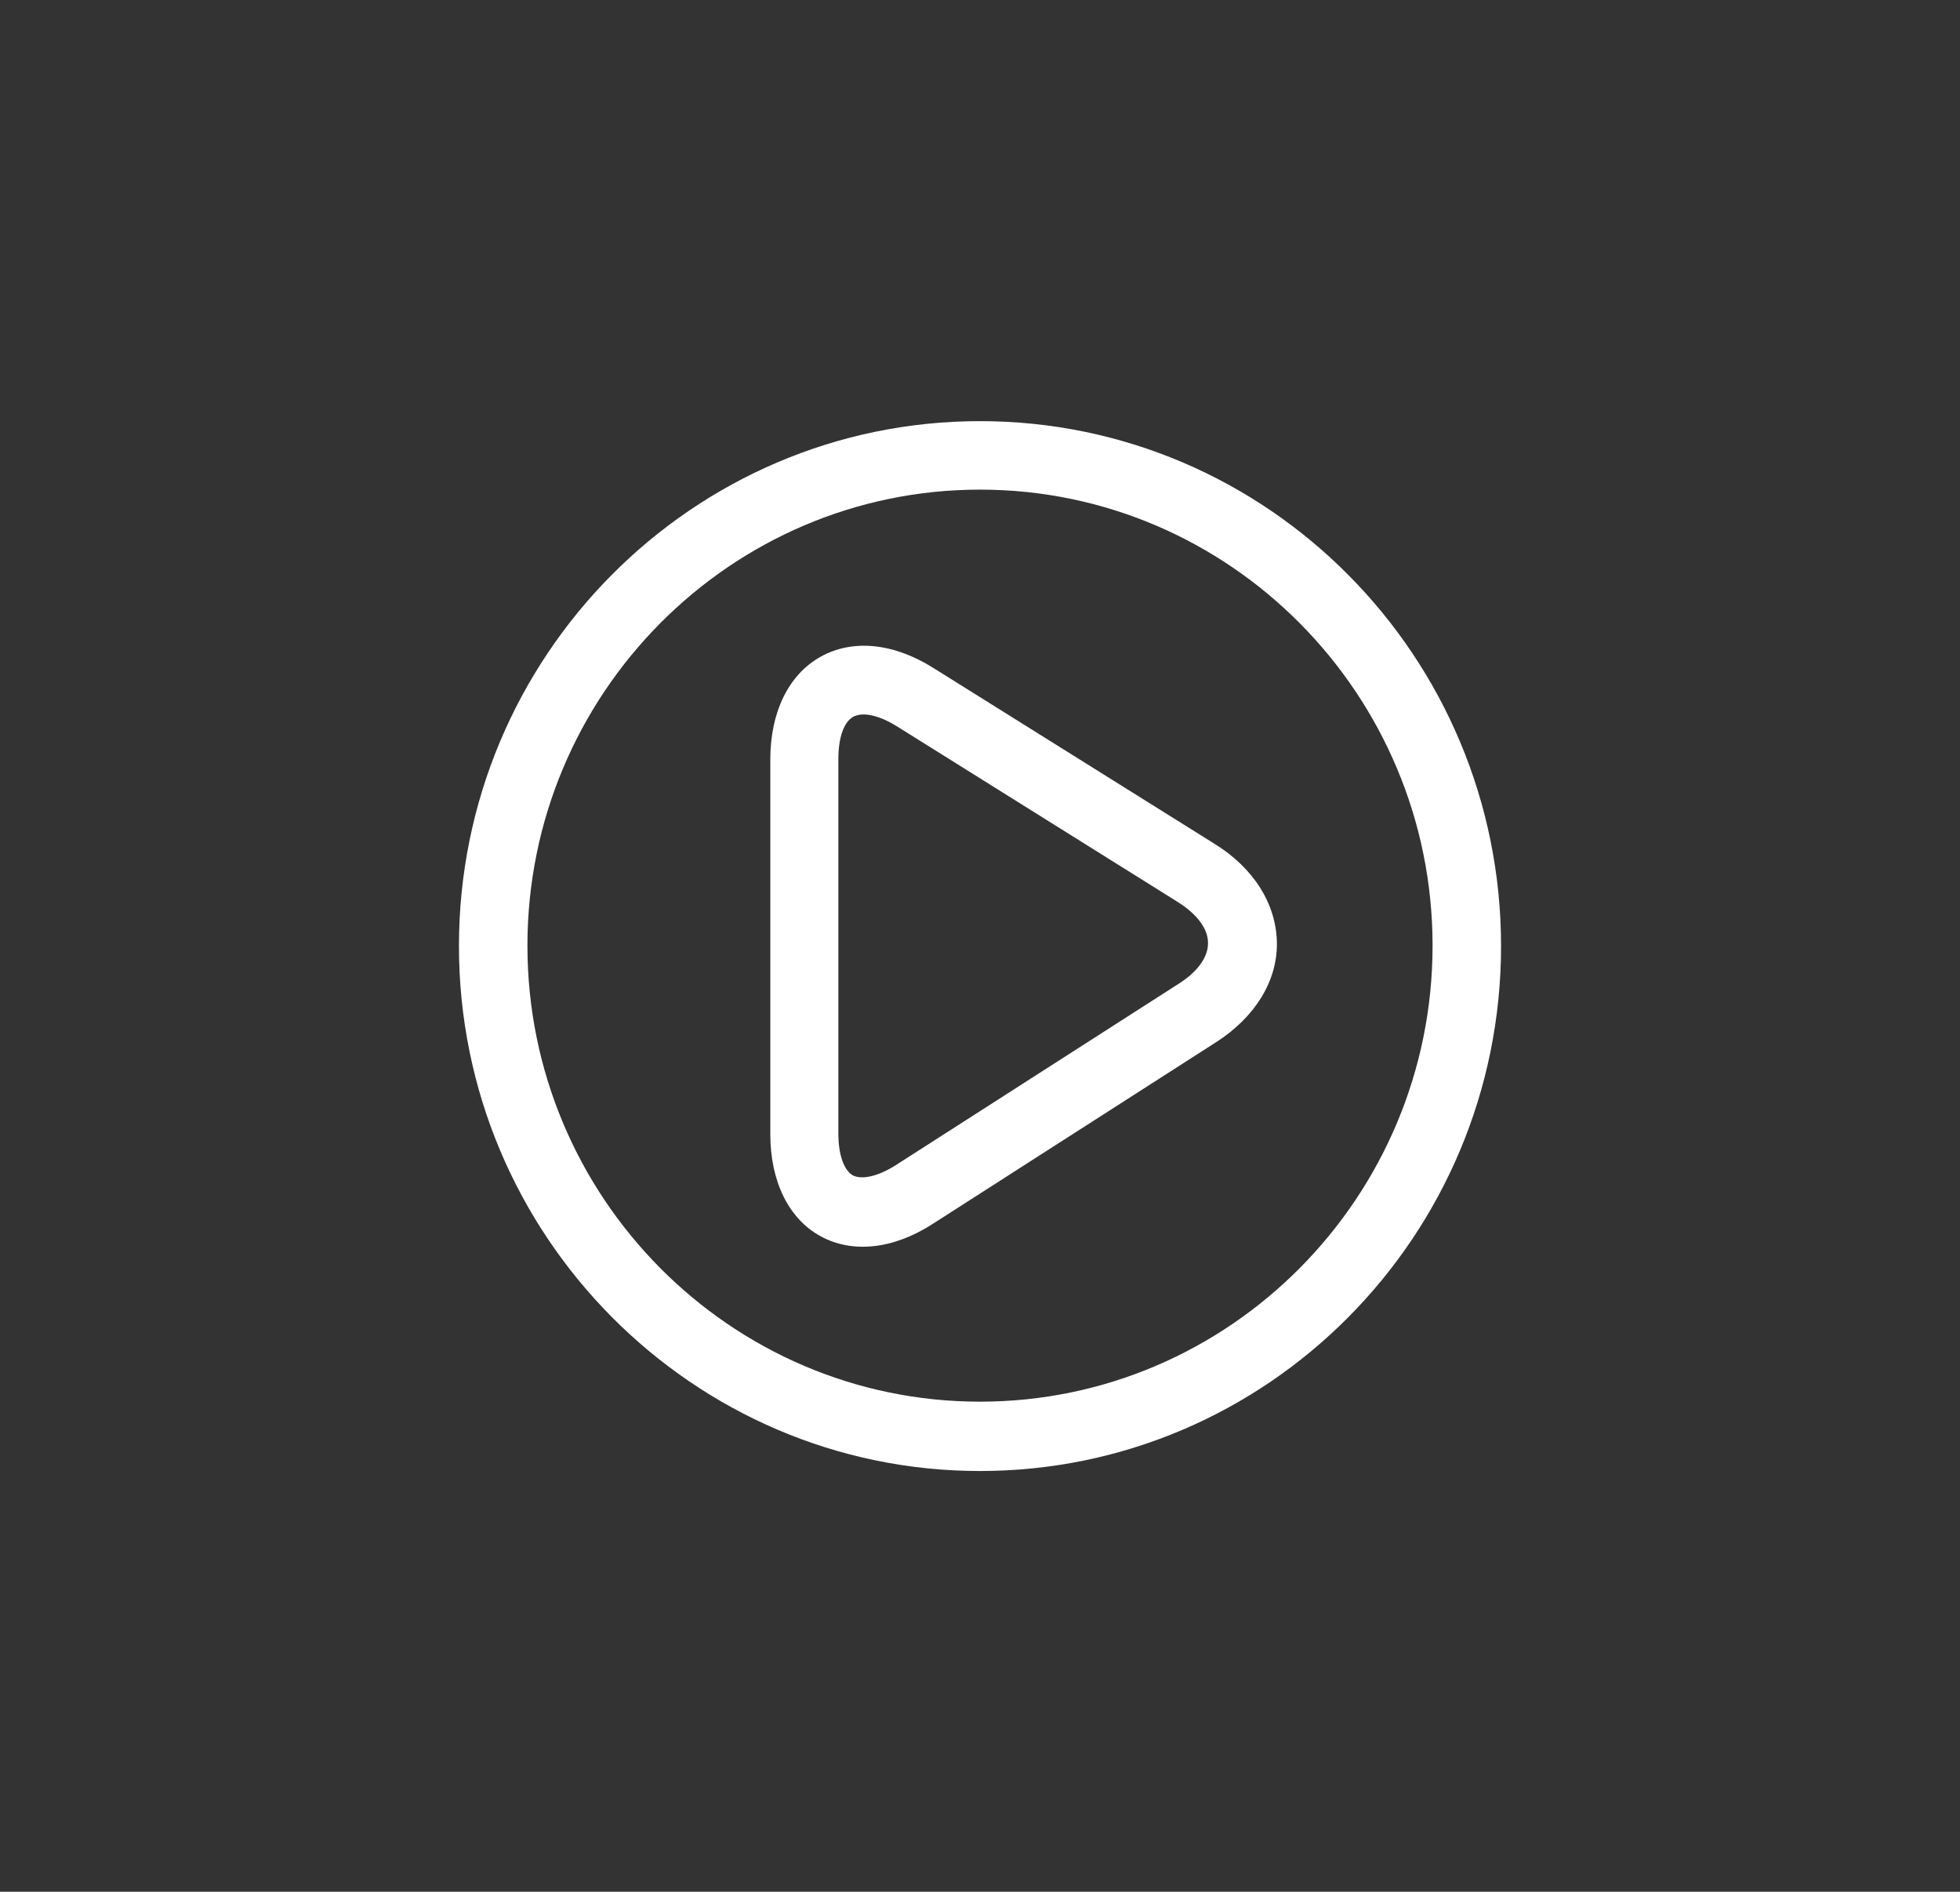
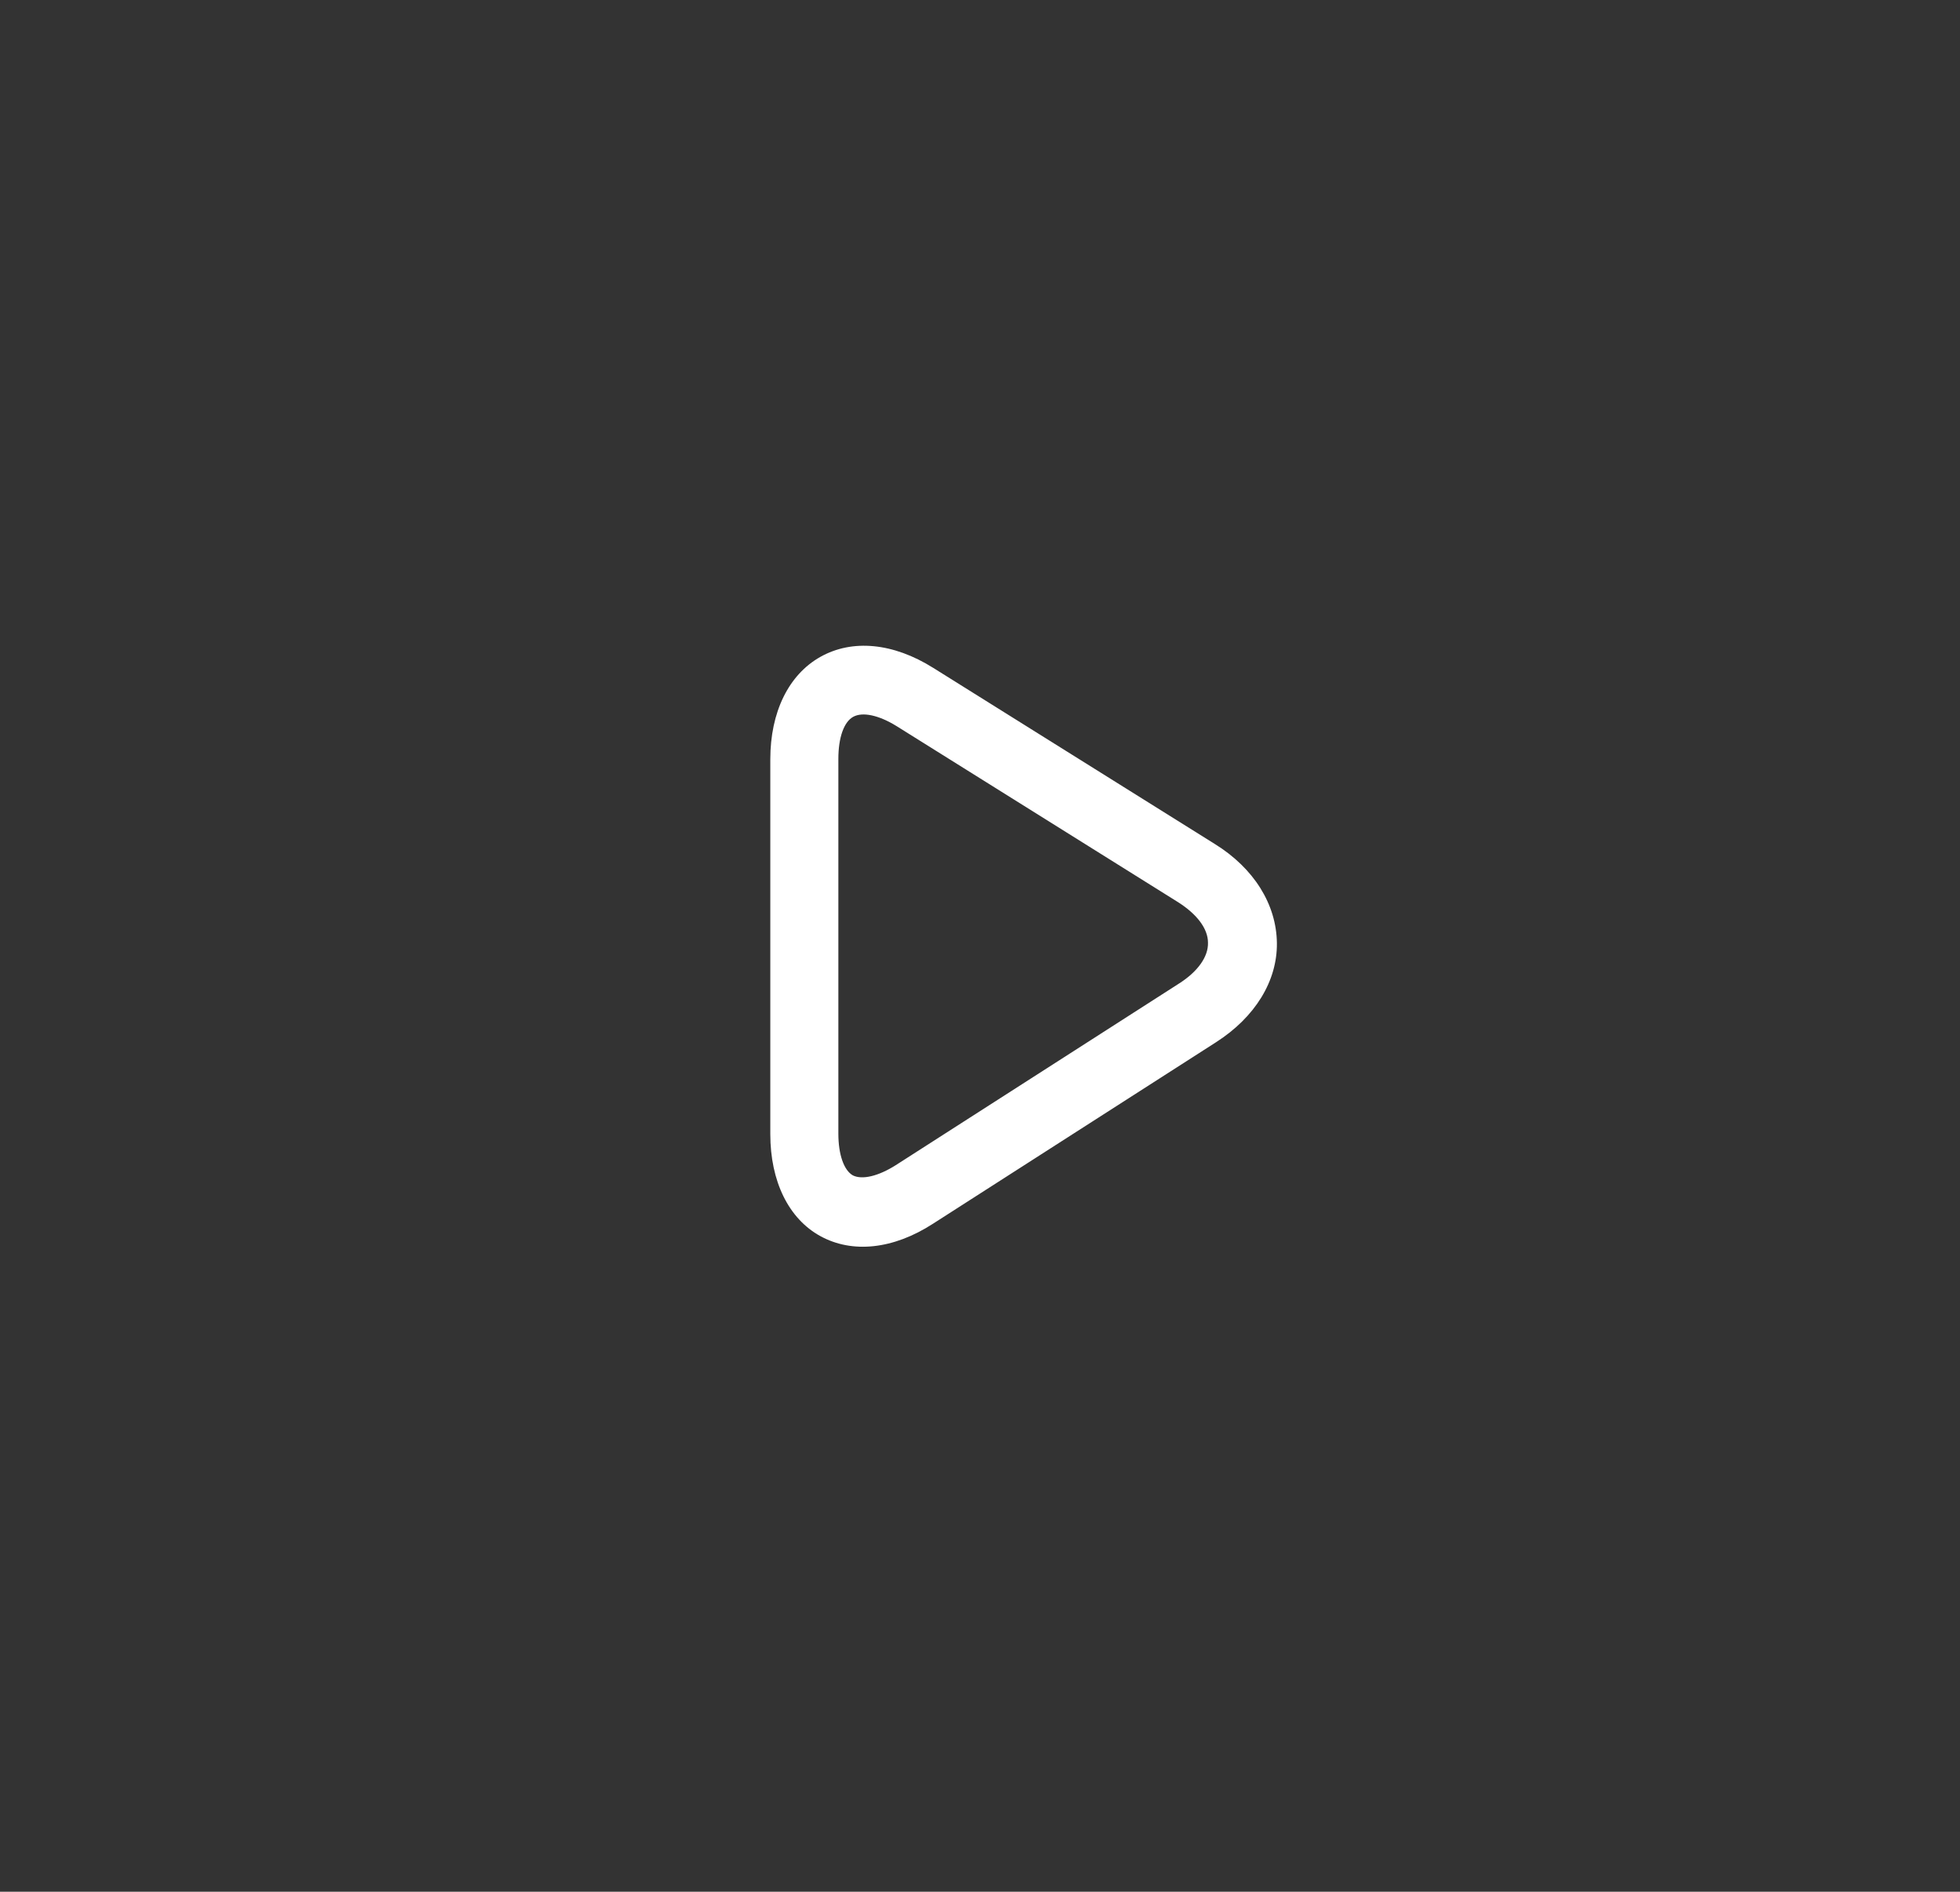
<svg xmlns="http://www.w3.org/2000/svg" version="1.1" id="Layer_1" x="0" y="0" viewBox="0 0 46.08 44.47" xml:space="preserve">
  <rect x="0" y="0" width="46.08" height="44.47" fill="#333333" stroke="none" />
  <style>.st7{fill:#fff}</style>
-   <path class="st7" d="M23.04 9.9c-6.76 0-12.25 5.53-12.25 12.34 0 6.8 5.5 12.34 12.25 12.34 6.76 0 12.25-5.53 12.25-12.34S29.8 9.9 23.04 9.9zm10.64 12.33c0 5.91-4.77 10.72-10.64 10.72S12.4 28.14 12.4 22.23c0-5.91 4.77-10.72 10.64-10.72s10.64 4.81 10.64 10.72z" />
-   <path class="st7" d="M27.72 23.12l-6.66 4.27c-.41.26-.79.35-1.01.24-.21-.12-.34-.49-.34-.98v-8.81c0-.5.13-.87.35-.99.22-.12.6-.04 1.02.22l6.62 4.14c.44.28.7.62.7.95.01.33-.24.68-.68.96zm.84-3.28l-6.62-4.14c-.94-.59-1.9-.68-2.65-.26-.75.42-1.18 1.3-1.18 2.41v8.81c0 1.11.43 1.99 1.18 2.4.75.41 1.71.31 2.64-.29l6.66-4.27c.92-.59 1.44-1.44 1.43-2.33-.01-.91-.54-1.76-1.46-2.33z" />
+   <path class="st7" d="M27.72 23.12l-6.66 4.27c-.41.26-.79.35-1.01.24-.21-.12-.34-.49-.34-.98v-8.81c0-.5.13-.87.35-.99.22-.12.6-.04 1.02.22l6.62 4.14c.44.28.7.62.7.95.01.33-.24.68-.68.96zm.84-3.28l-6.62-4.14c-.94-.59-1.9-.68-2.65-.26-.75.42-1.18 1.3-1.18 2.41v8.81c0 1.11.43 1.99 1.18 2.4.75.41 1.71.31 2.64-.29l6.66-4.27c.92-.59 1.44-1.44 1.43-2.33-.01-.91-.54-1.76-1.46-2.33" />
</svg>